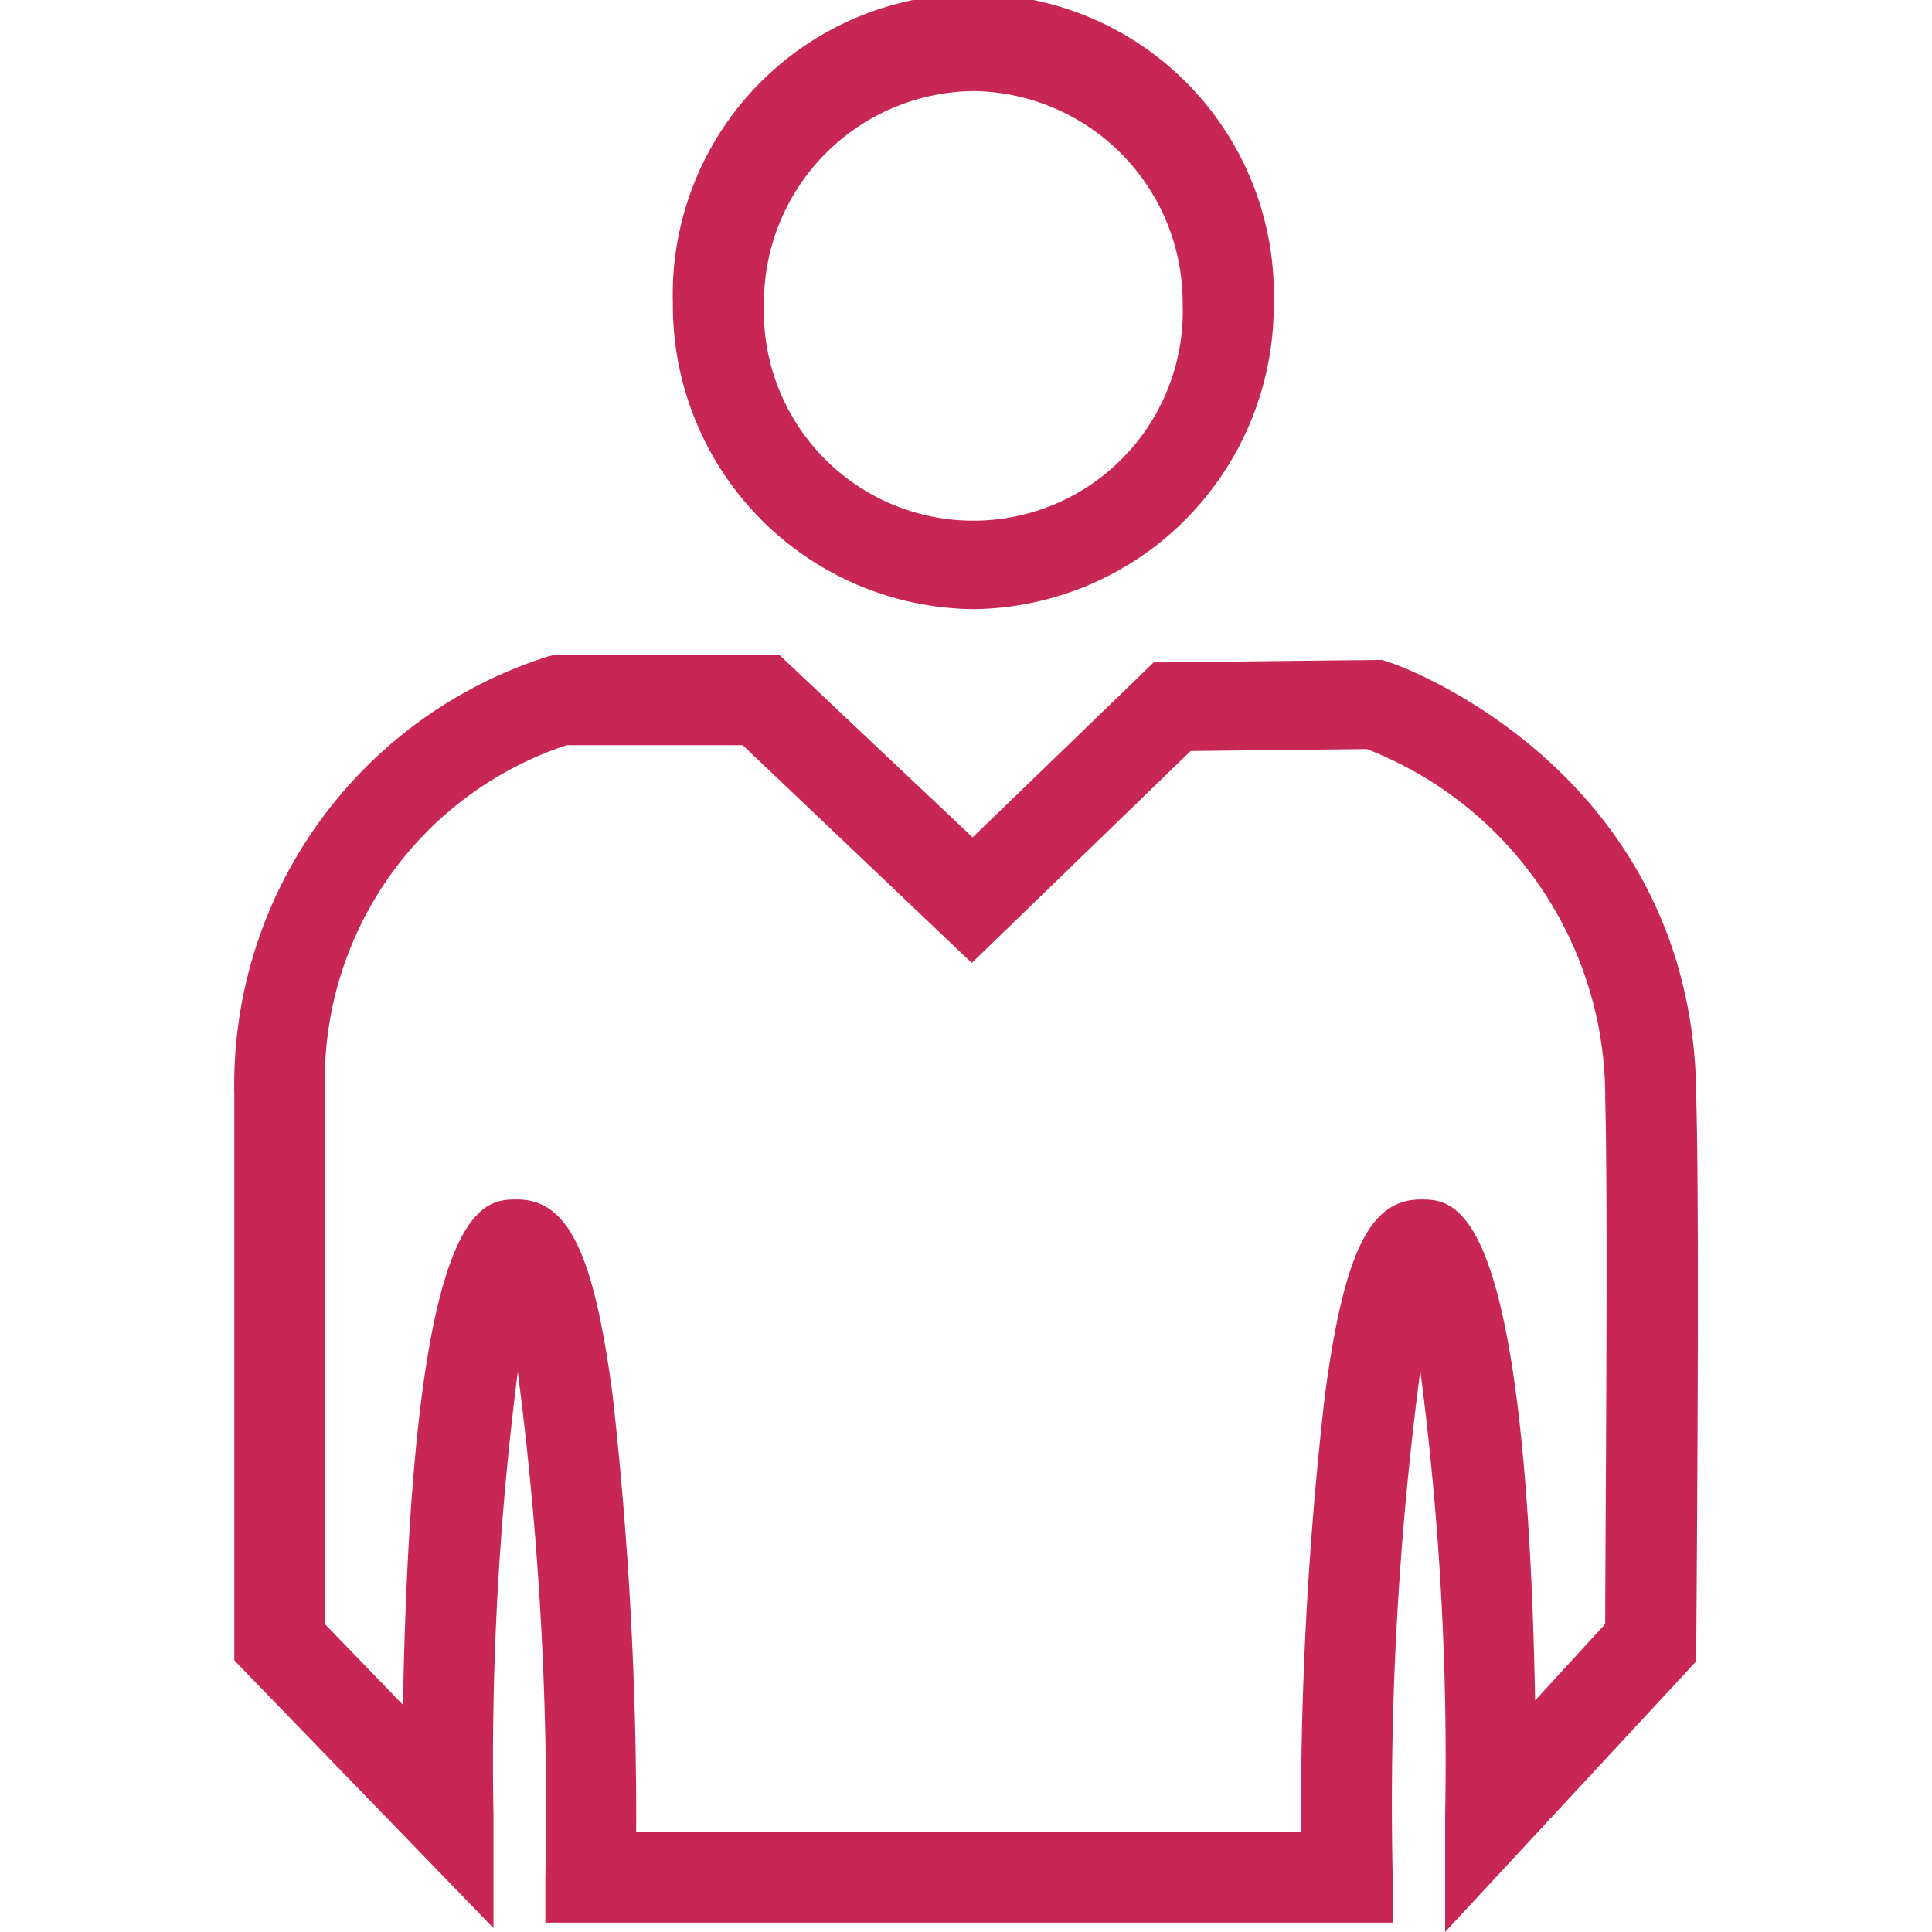
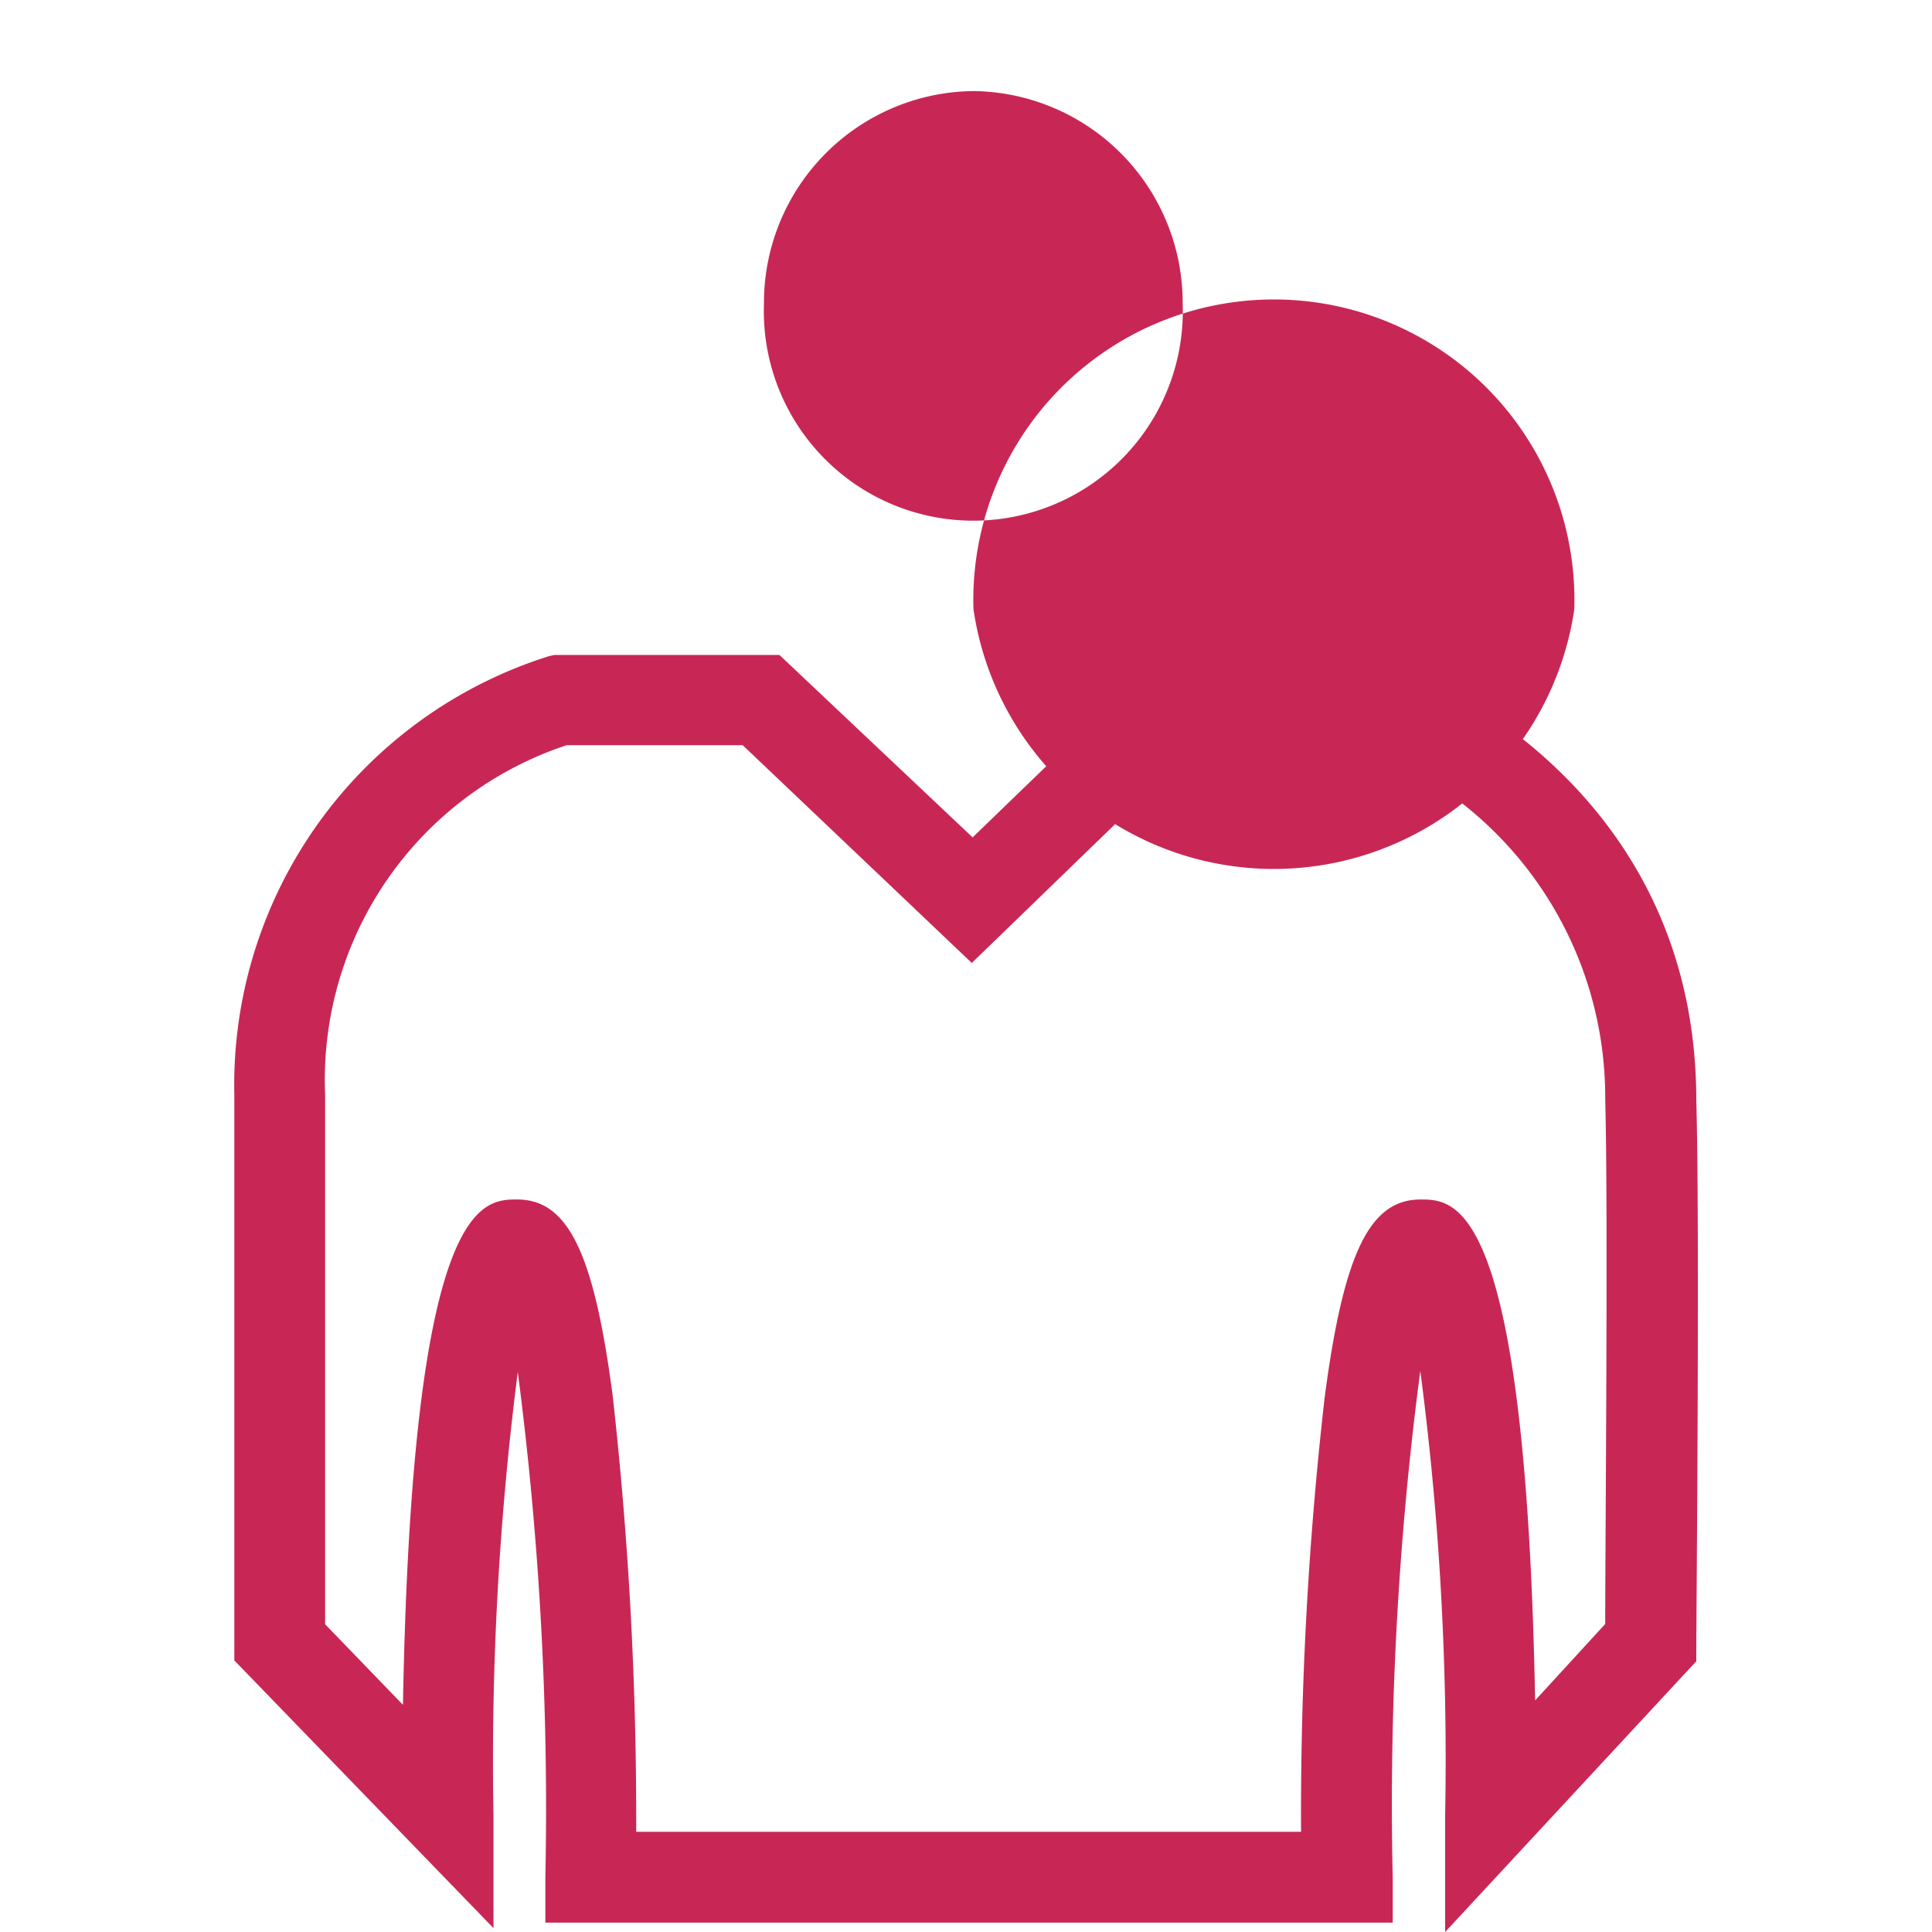
<svg xmlns="http://www.w3.org/2000/svg" width="70" height="70" viewBox="0 0 70 70">
  <defs>
    <style>.a{fill:#c82755;}</style>
  </defs>
-   <path class="a" d="M35.27,22.07A11,11,0,0,1,24.38,11a10.89,10.89,0,1,1,21.77,0A11,11,0,0,1,35.27,22.07Zm0-18.77A7.67,7.67,0,0,0,27.68,11a7.59,7.59,0,1,0,15.17,0A7.67,7.67,0,0,0,35.27,3.3ZM52.36,70V65.78a108.23,108.23,0,0,0-.9-16.11,120.12,120.12,0,0,0-1,18.35v1.64H19.76V68a122.38,122.38,0,0,0-1-18.29,110.86,110.86,0,0,0-.88,16.08v4.07l-9.39-9.7V39.68a16.29,16.29,0,0,1,11.38-15.9l.21-.05h8.16l7,6.61L41.8,24l8.28-.09.26.09c.11,0,11.12,3.84,11.12,15.87.13,4.4,0,19.07,0,19.69v.63ZM23.05,66.37H47.14A132.89,132.89,0,0,1,48,50.59c.69-5.2,1.63-7.13,3.47-7.13,1.27,0,3.81,0,4.15,18.15l2.54-2.77c0-2.92.11-15.11,0-19a13.53,13.53,0,0,0-8.64-12.7l-6.38.07-7.93,7.68L26.91,27H20.53a12.77,12.77,0,0,0-8.75,12.66V58.85l2.82,2.92c.33-18.32,2.87-18.31,4.14-18.31,1.84,0,2.78,1.93,3.46,7.12A137.87,137.87,0,0,1,23.05,66.37Z" />
+   <path class="a" d="M35.27,22.07a10.89,10.89,0,1,1,21.77,0A11,11,0,0,1,35.27,22.07Zm0-18.77A7.67,7.67,0,0,0,27.68,11a7.59,7.59,0,1,0,15.17,0A7.67,7.67,0,0,0,35.27,3.3ZM52.36,70V65.78a108.23,108.23,0,0,0-.9-16.11,120.12,120.12,0,0,0-1,18.35v1.64H19.76V68a122.38,122.38,0,0,0-1-18.29,110.86,110.86,0,0,0-.88,16.08v4.07l-9.39-9.7V39.68a16.29,16.29,0,0,1,11.38-15.9l.21-.05h8.16l7,6.61L41.8,24l8.28-.09.26.09c.11,0,11.12,3.84,11.12,15.87.13,4.4,0,19.07,0,19.69v.63ZM23.05,66.37H47.14A132.89,132.89,0,0,1,48,50.59c.69-5.2,1.63-7.13,3.47-7.13,1.27,0,3.81,0,4.15,18.15l2.54-2.77c0-2.92.11-15.11,0-19a13.53,13.53,0,0,0-8.64-12.7l-6.38.07-7.93,7.68L26.91,27H20.53a12.77,12.77,0,0,0-8.75,12.66V58.85l2.82,2.92c.33-18.32,2.87-18.31,4.14-18.31,1.84,0,2.78,1.93,3.46,7.12A137.87,137.87,0,0,1,23.05,66.37Z" />
</svg>